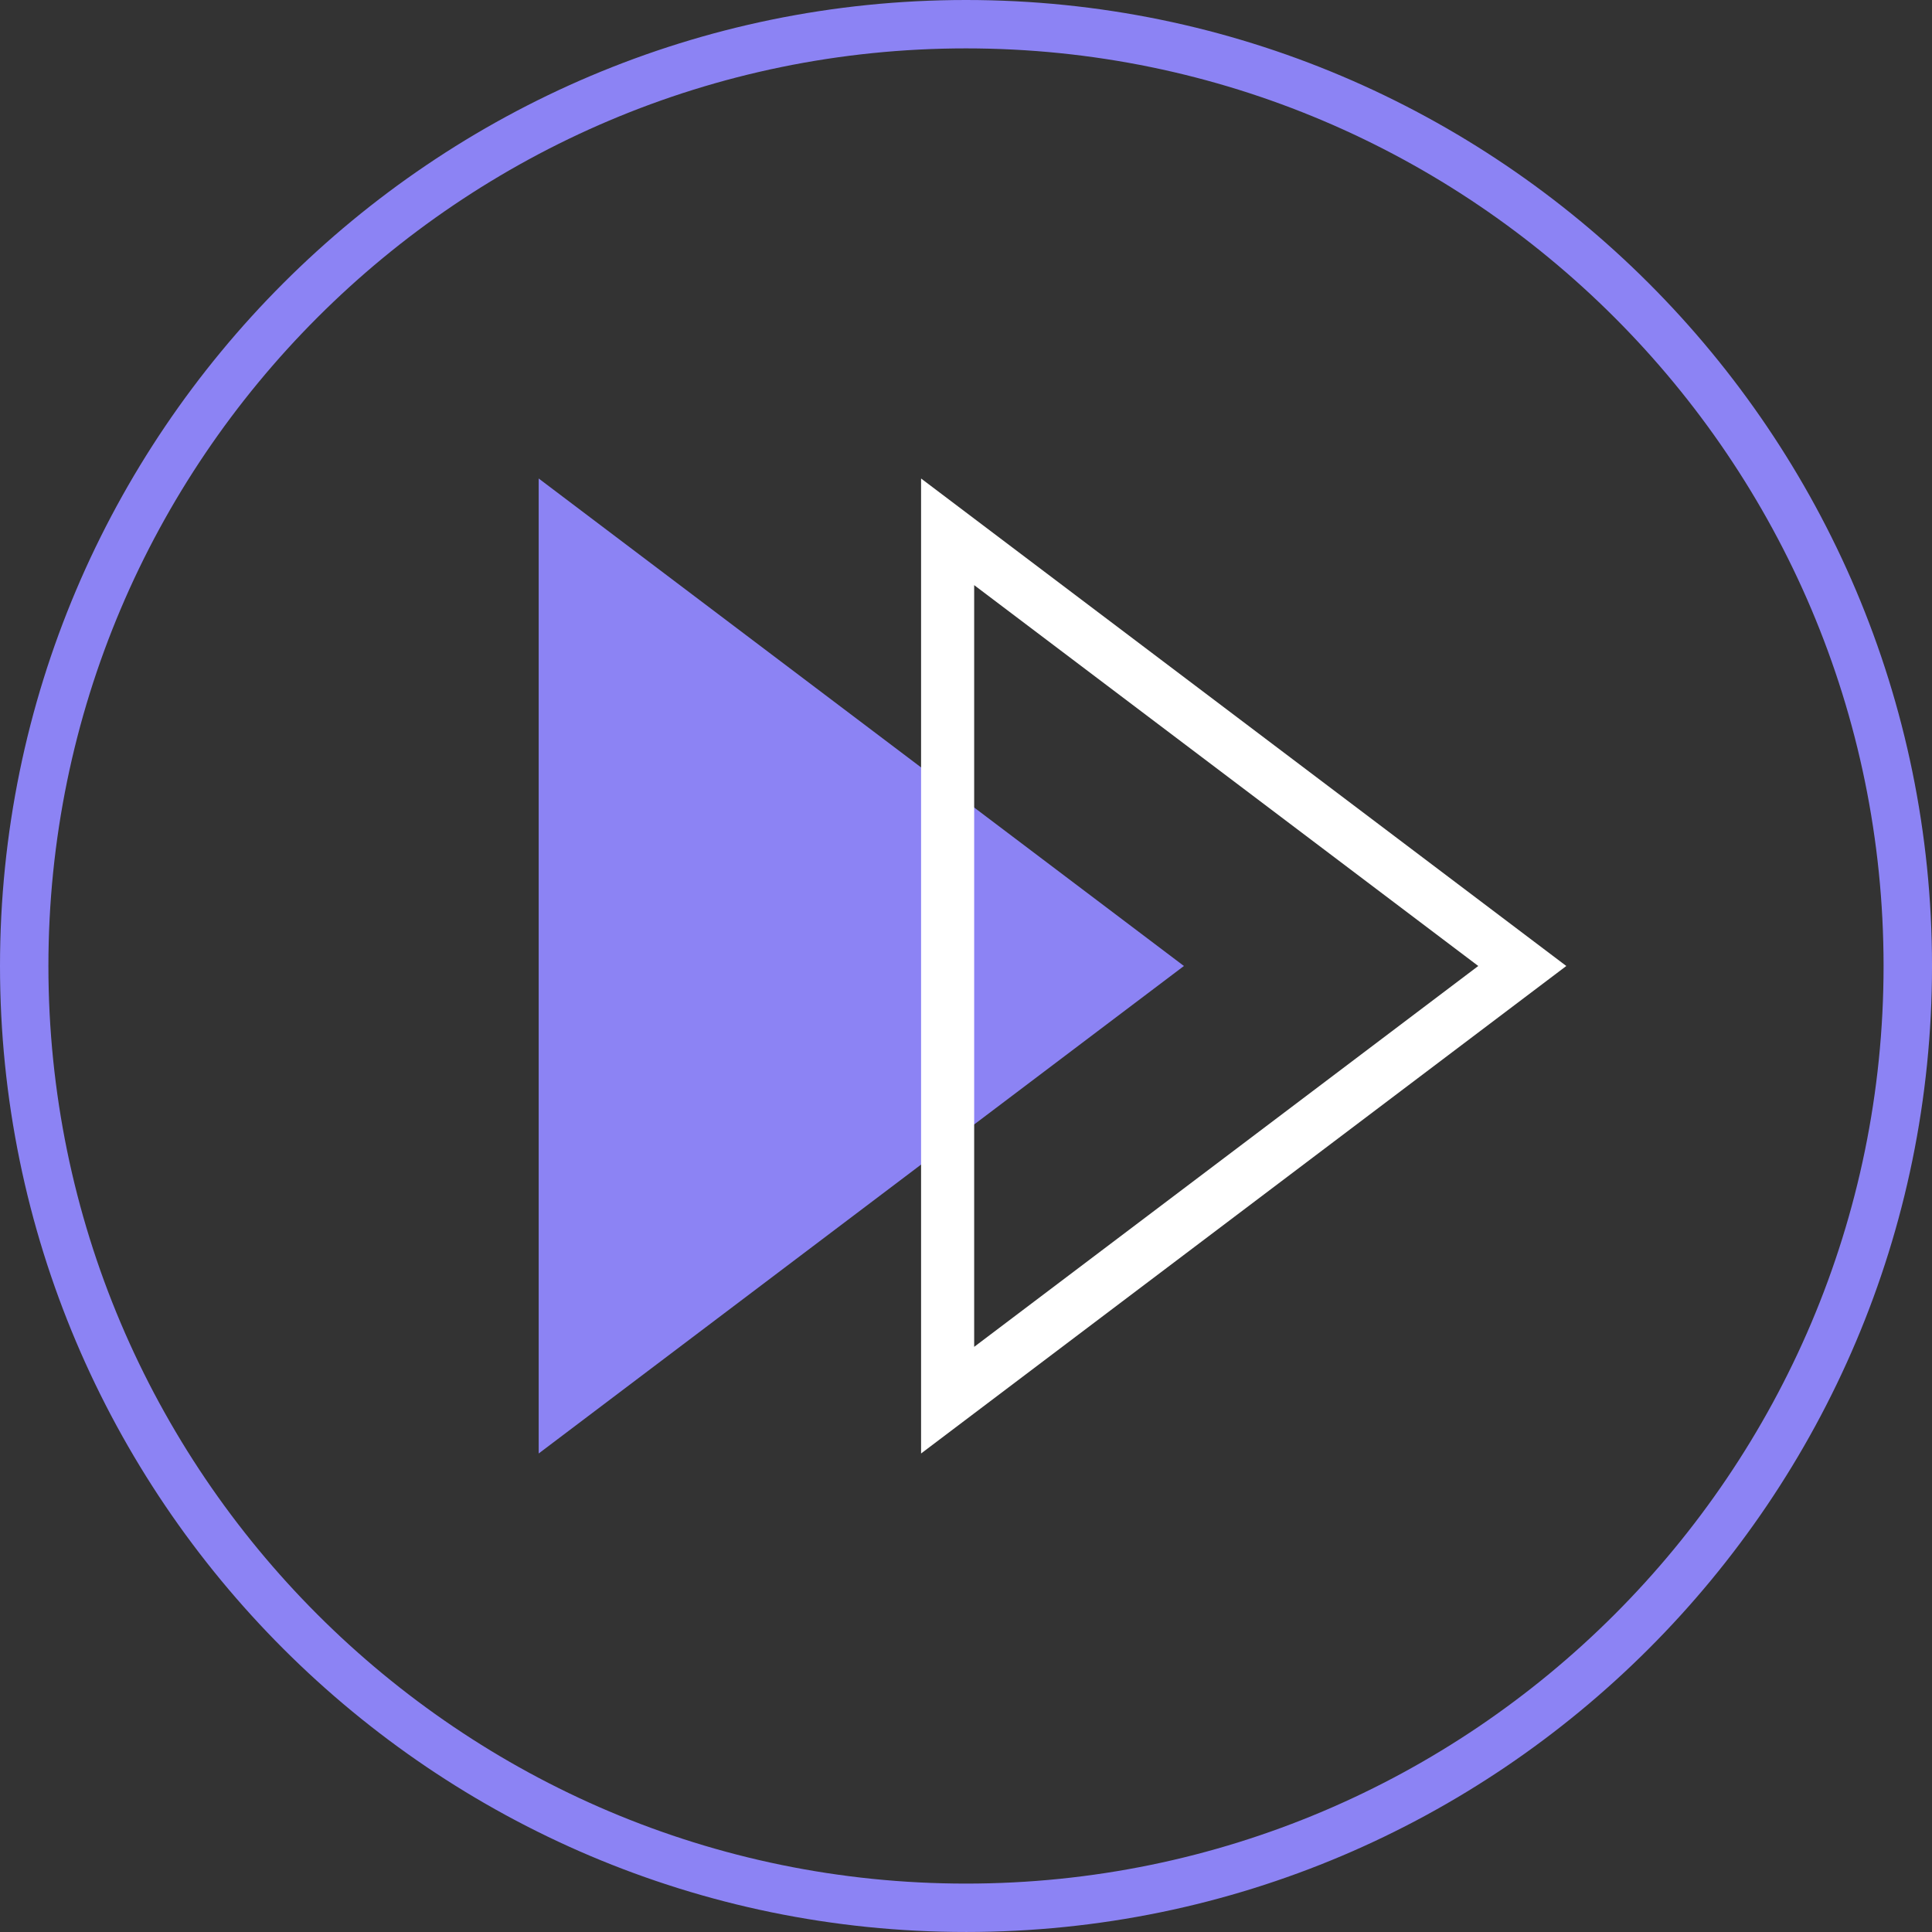
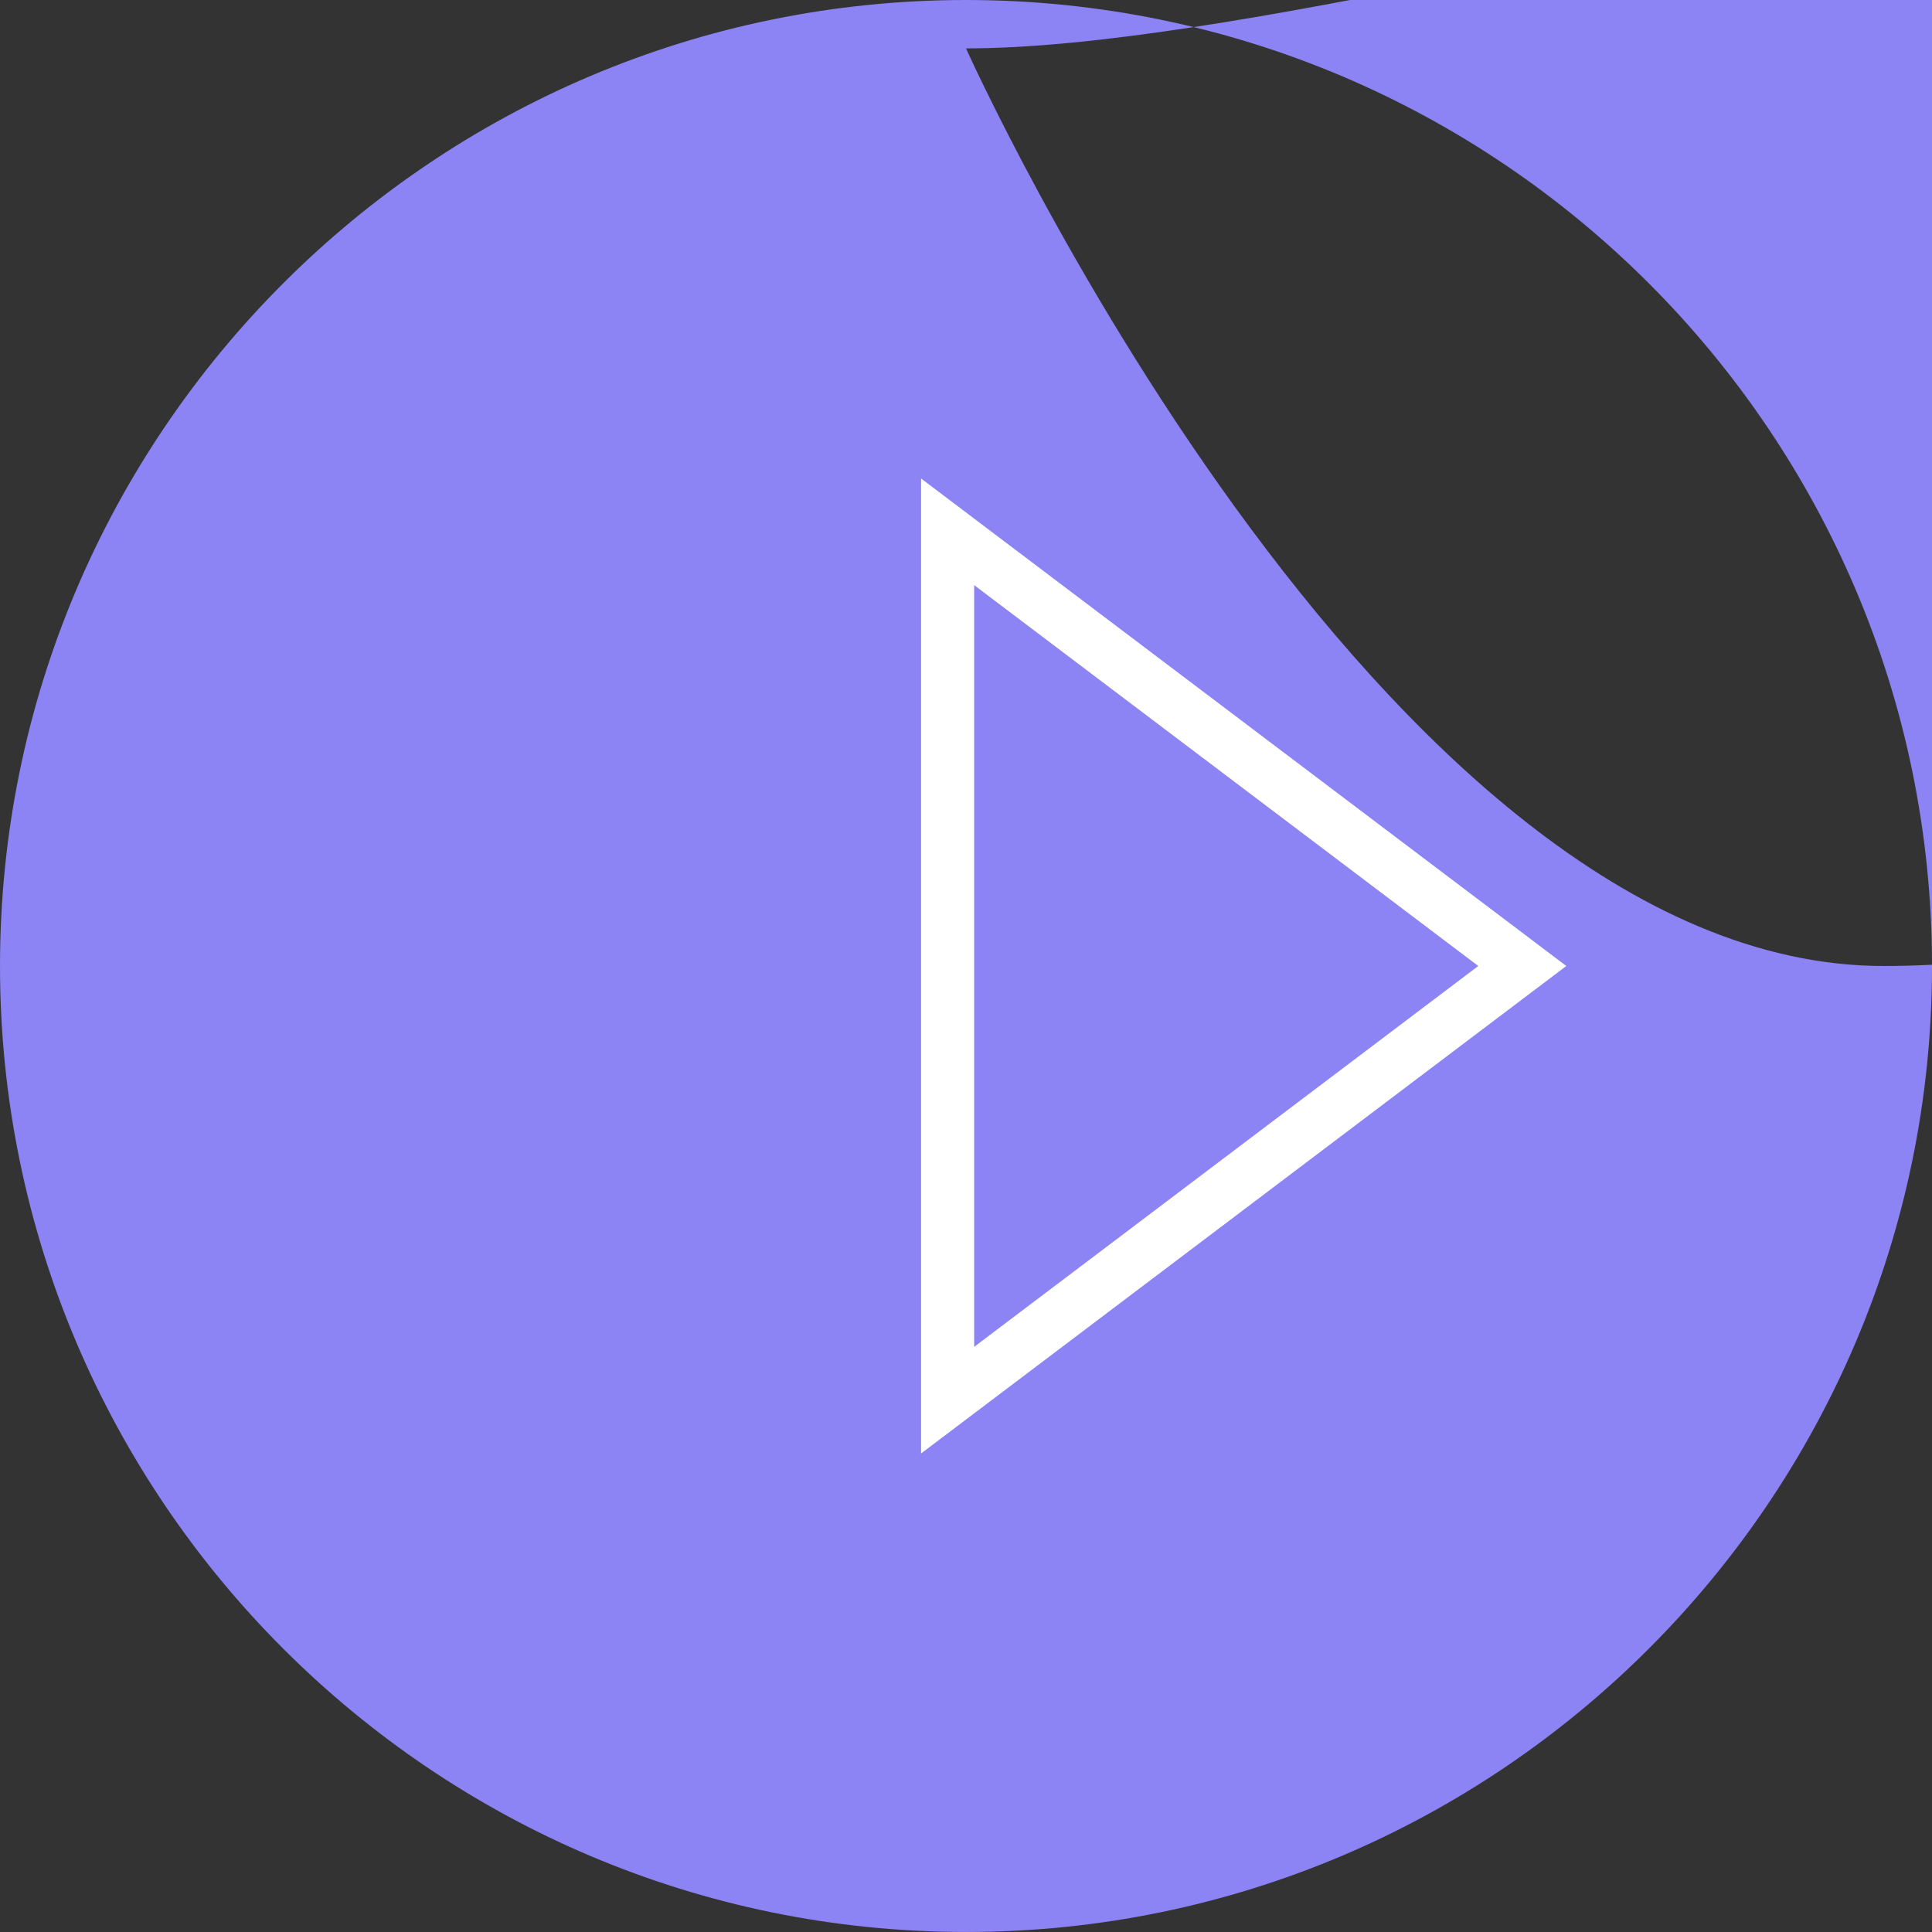
<svg xmlns="http://www.w3.org/2000/svg" id="b" data-name="Calque 1" viewBox="0 0 92.313 92.312">
  <rect x="0" y="0" width="92.313" height="92.312" fill="#333333" stroke="none" />
-   <polygon points="56.569 46.156 25.739 22.863 25.739 69.449 56.569 46.156" fill="#8c83f4" />
-   <path d="M46.157,92.312C20.706,92.312,0,71.607,0,46.156S20.706,0,46.157,0s46.157,20.705,46.157,46.156-20.706,46.156-46.157,46.156ZM46.157,2.312C21.981,2.312,2.313,21.98,2.313,46.156s19.668,43.844,43.843,43.844,43.843-19.668,43.843-43.844S70.332,2.312,46.157,2.312Z" fill="#8c83f4" />
+   <path d="M46.157,92.312C20.706,92.312,0,71.607,0,46.156S20.706,0,46.157,0s46.157,20.705,46.157,46.156-20.706,46.156-46.157,46.156ZM46.157,2.312s19.668,43.844,43.843,43.844,43.843-19.668,43.843-43.844S70.332,2.312,46.157,2.312Z" fill="#8c83f4" />
  <path d="M46.547,27.958l24.086,18.198-24.086,18.198V27.958M44.01,22.863v46.586l30.83-23.293-30.83-23.293h0Z" fill="#fff" />
</svg>